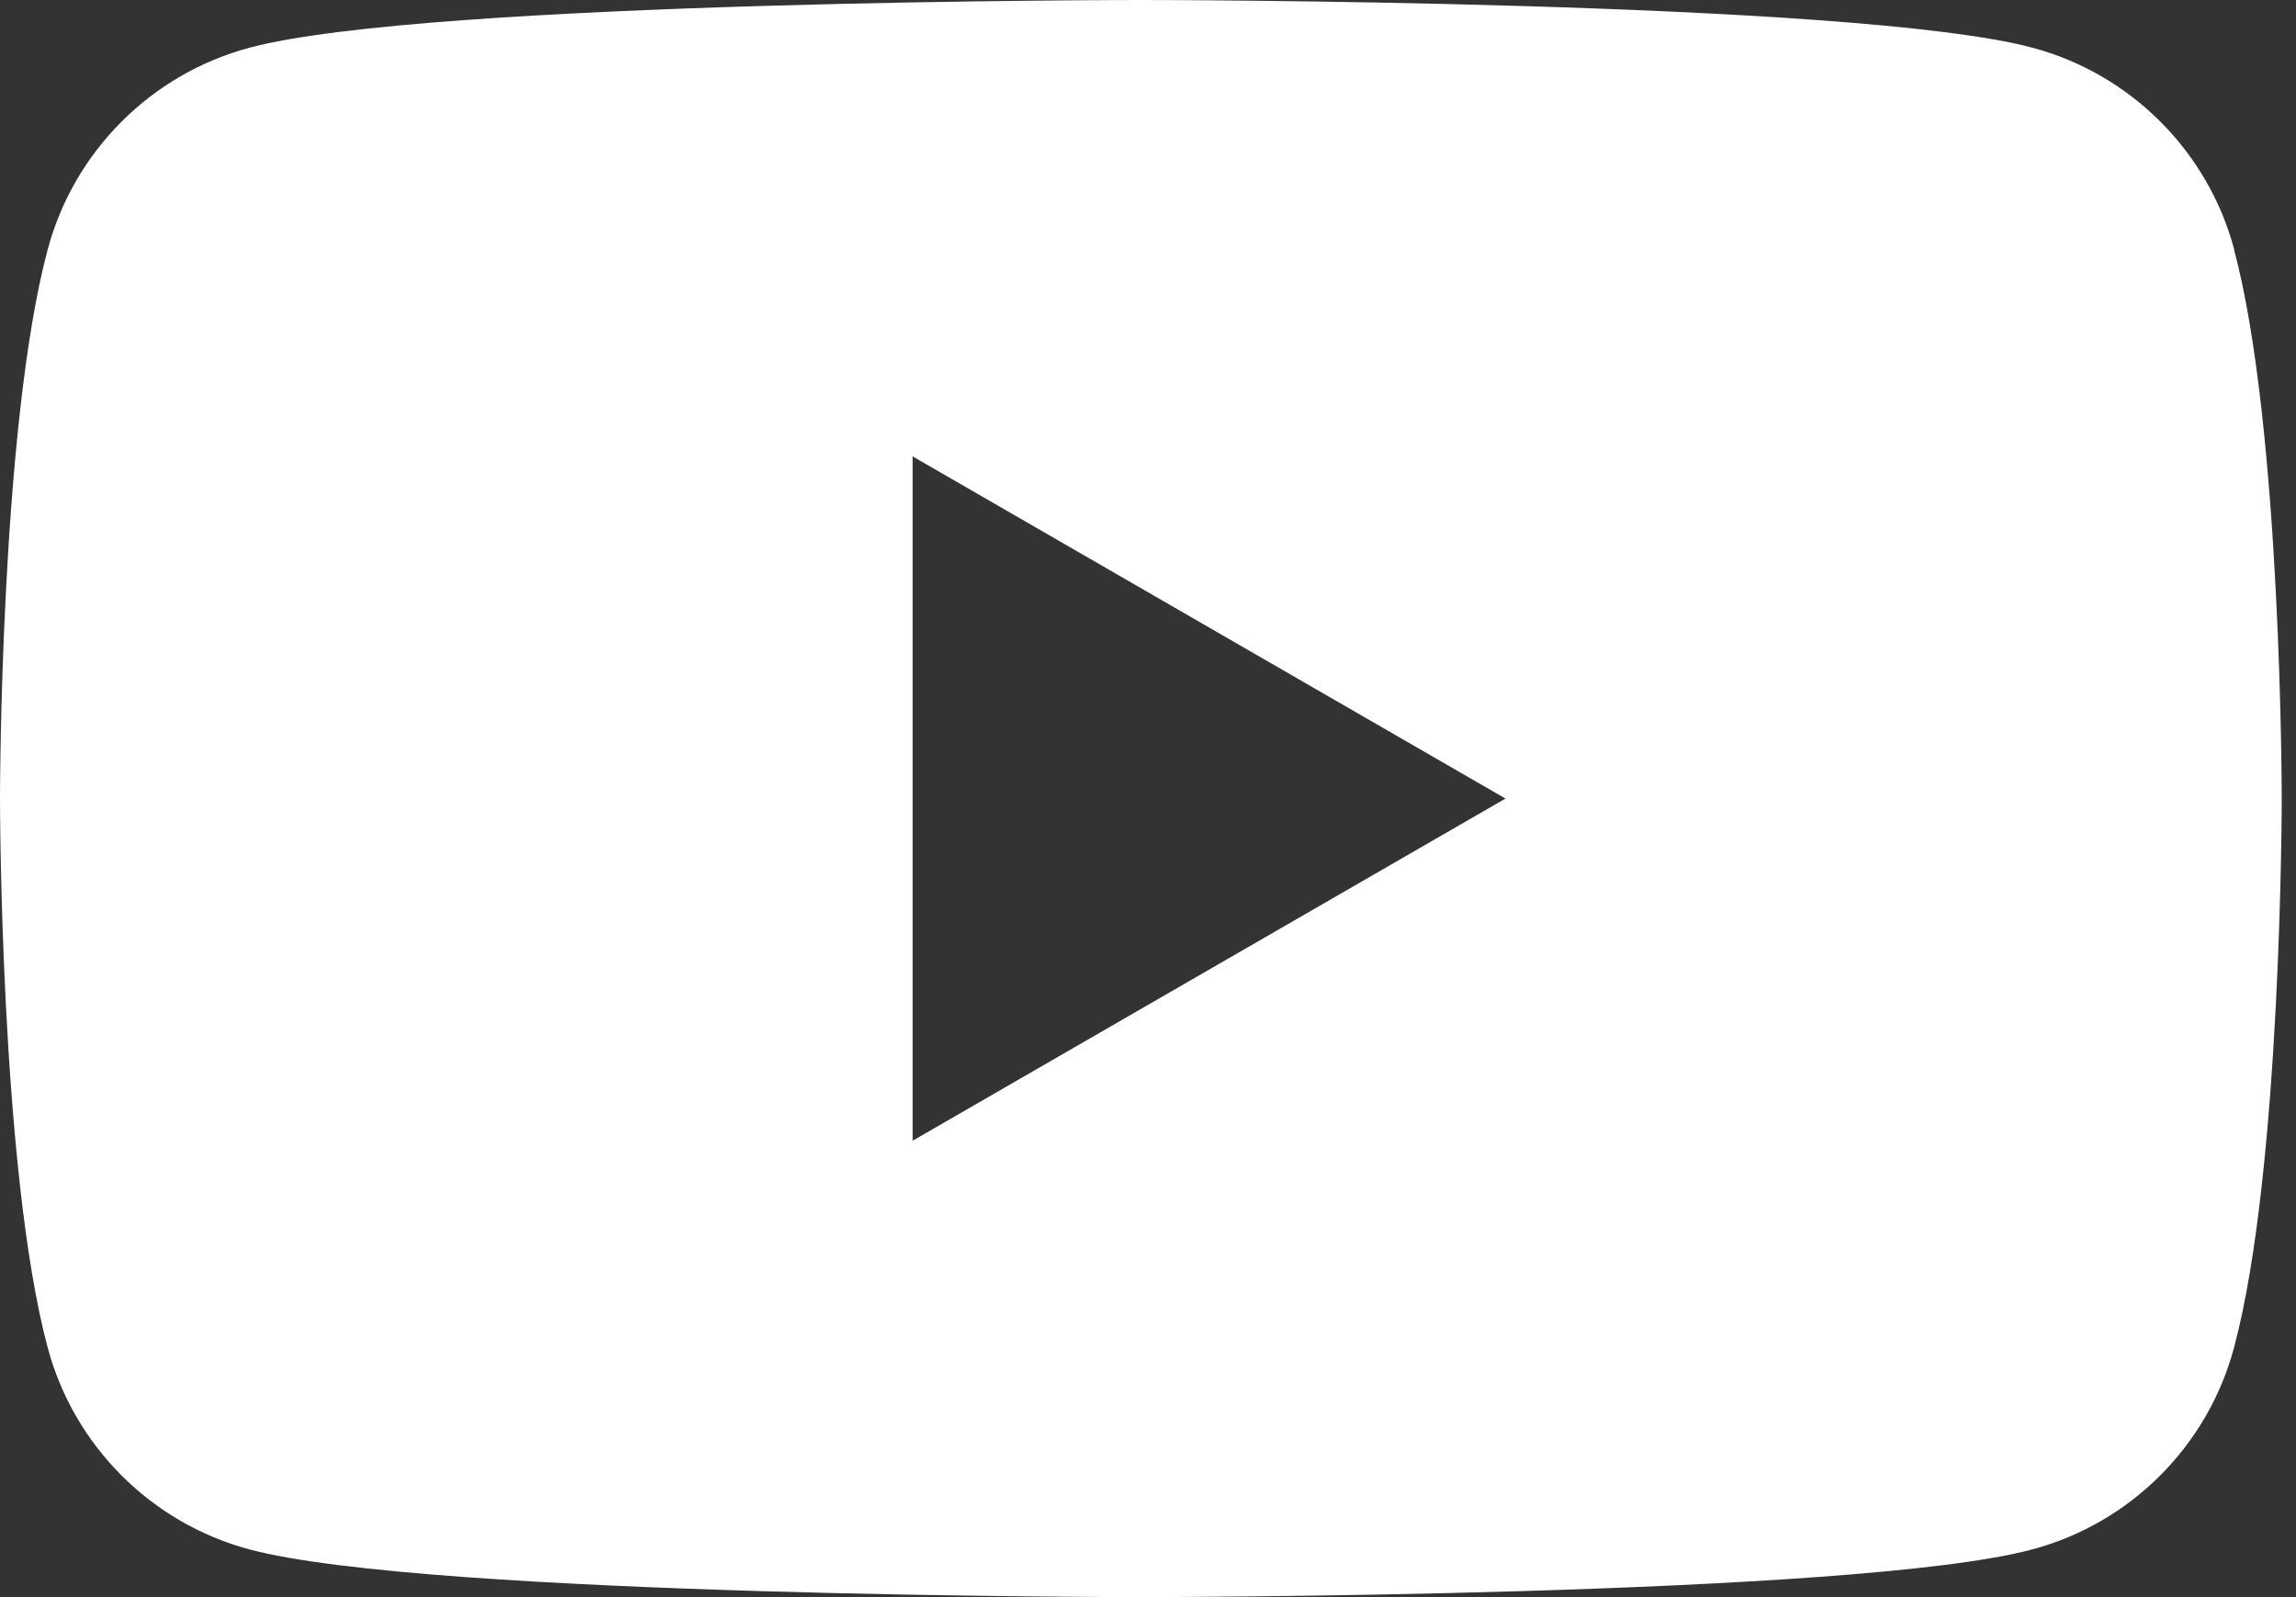
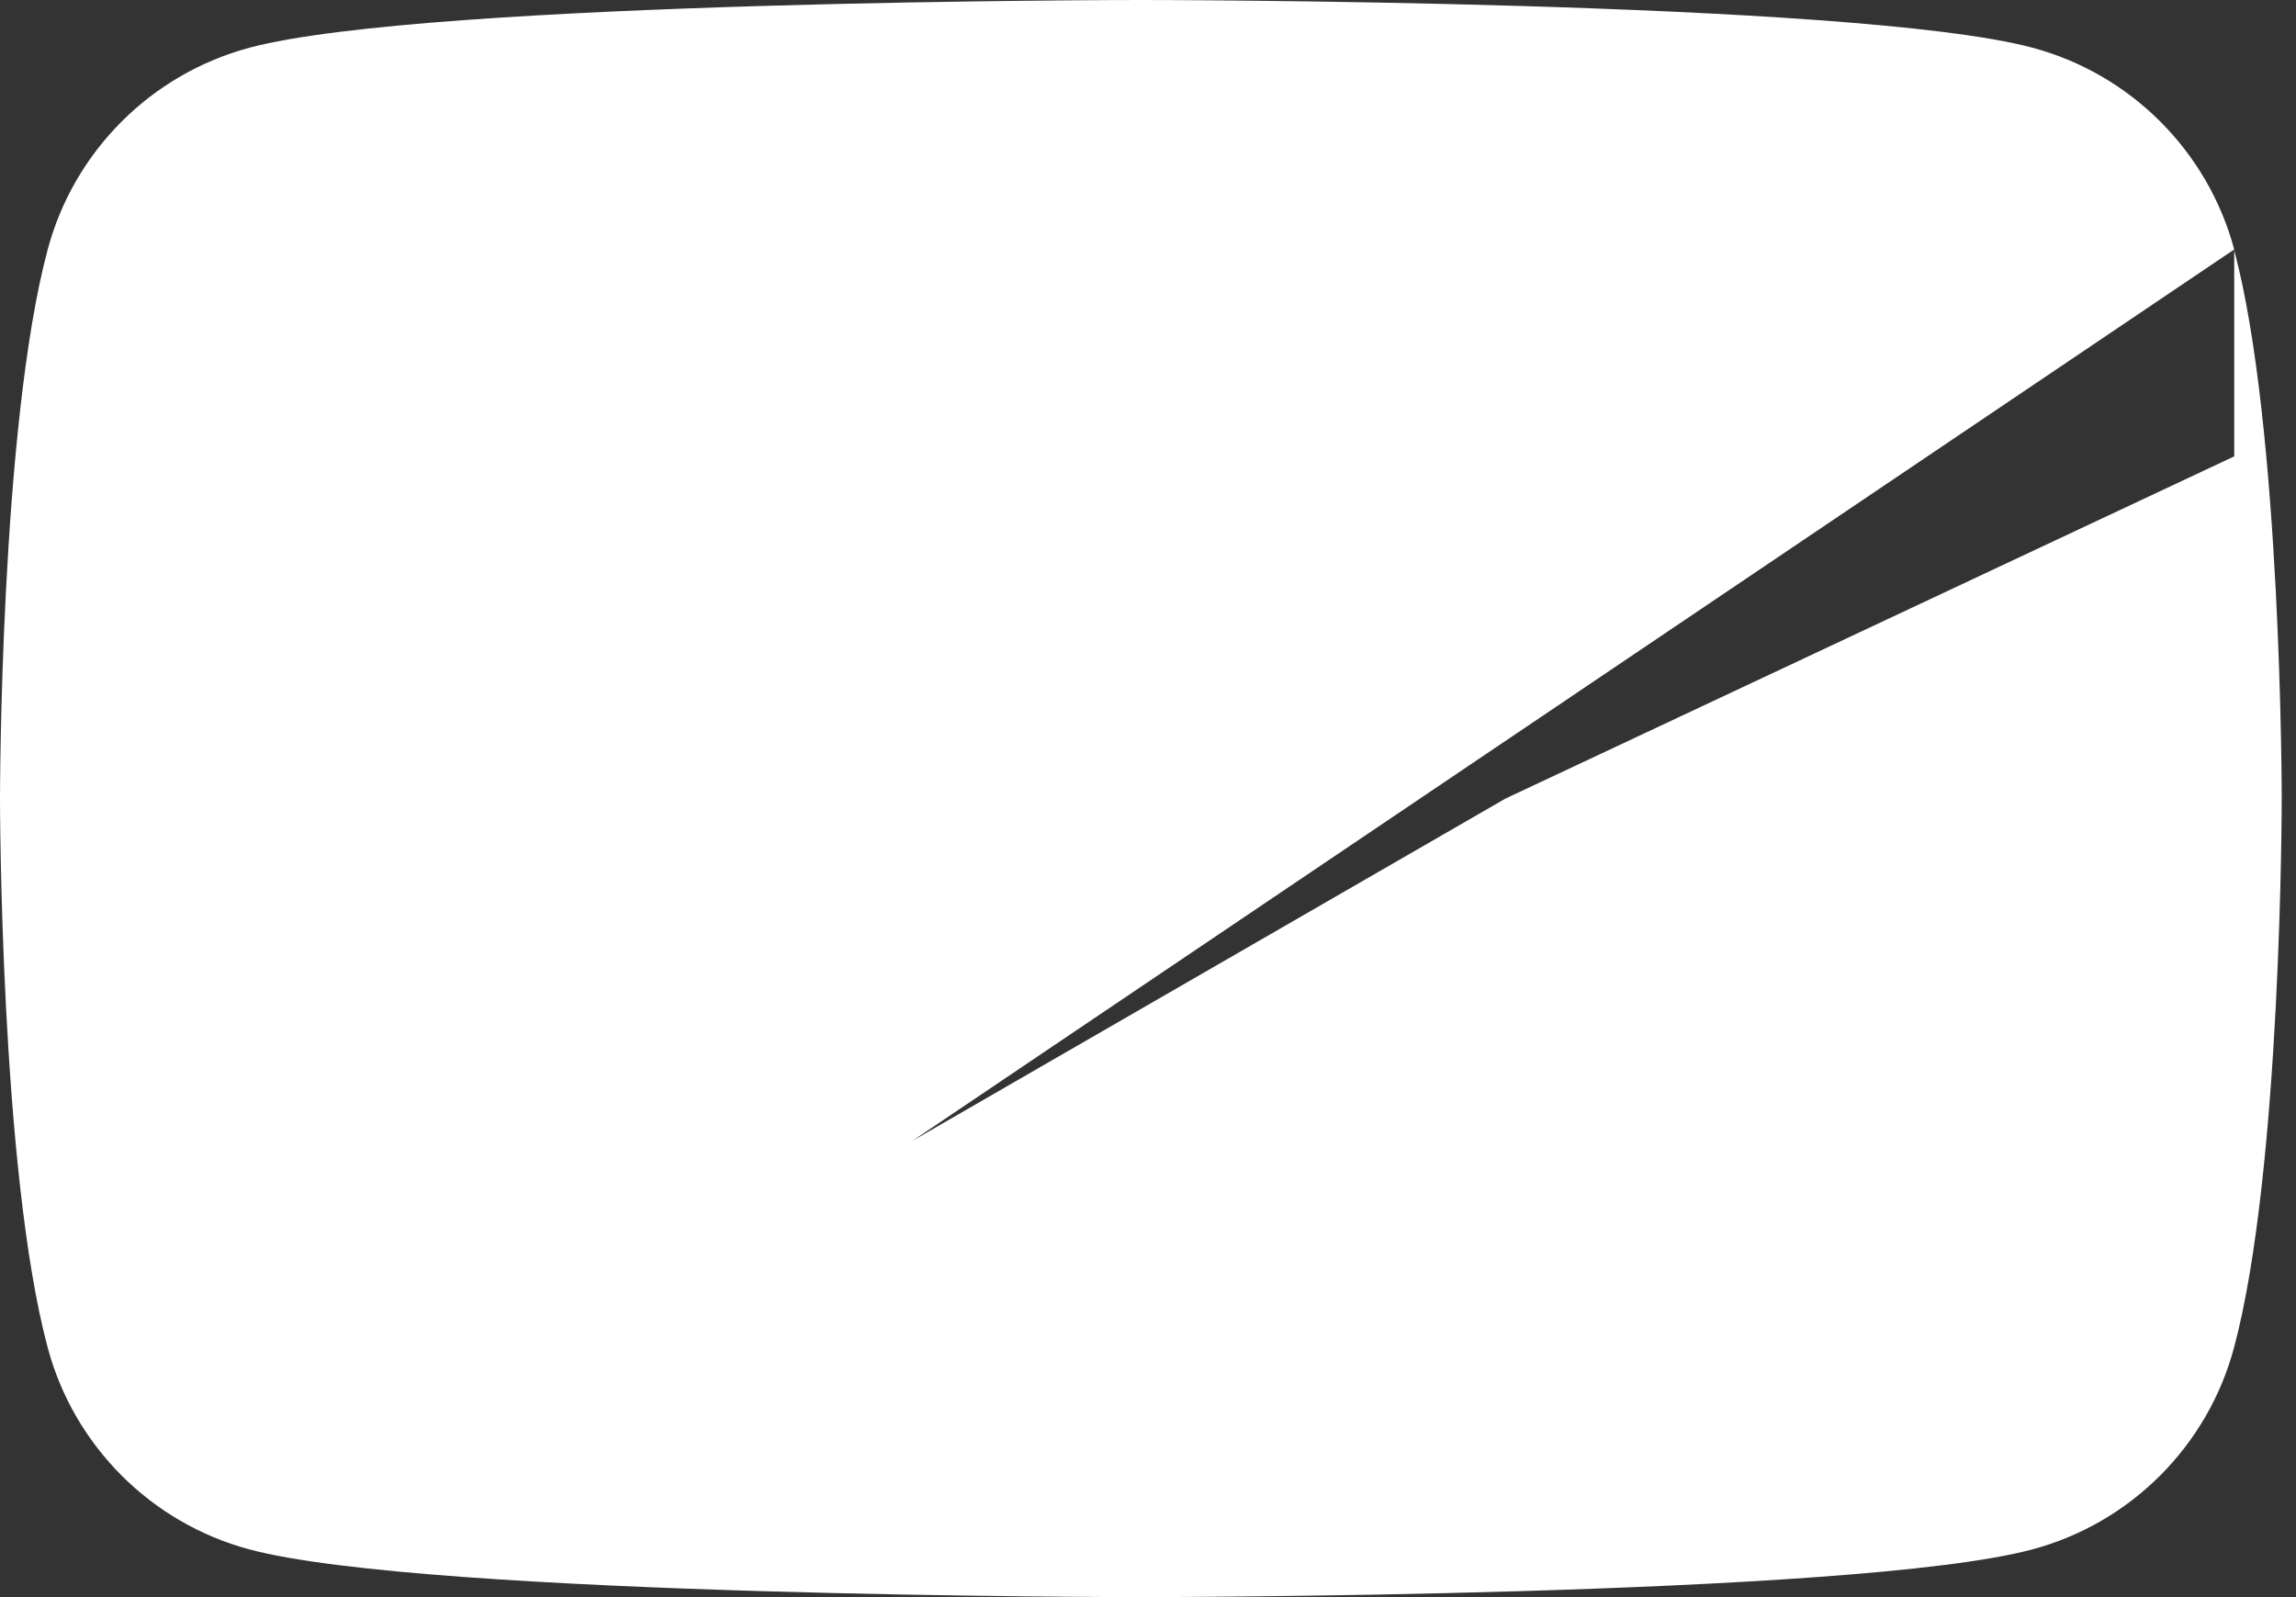
<svg xmlns="http://www.w3.org/2000/svg" width="23" height="16" viewBox="0 0 23 16" fill="none">
  <rect x="0" y="0" width="23" height="16" fill="#333333" stroke="none" />
-   <path d="M22.381 2.499C22.118 1.515 21.344 0.741 20.36 0.478C18.577 0 11.429 0 11.429 0C11.429 0 4.281 0 2.499 0.478C1.515 0.741 0.741 1.515 0.478 2.499C0 4.28 0 8 0 8C0 8 0 11.72 0.478 13.501C0.741 14.485 1.515 15.259 2.499 15.522C4.281 16 11.429 16 11.429 16C11.429 16 18.577 16 20.358 15.522C21.343 15.259 22.116 14.485 22.379 13.501C22.857 11.72 22.857 8 22.857 8C22.857 8 22.857 4.28 22.379 2.499H22.381ZM9.142 11.428V4.572L15.081 8L9.142 11.428Z" fill="white" />
+   <path d="M22.381 2.499C22.118 1.515 21.344 0.741 20.36 0.478C18.577 0 11.429 0 11.429 0C11.429 0 4.281 0 2.499 0.478C1.515 0.741 0.741 1.515 0.478 2.499C0 4.28 0 8 0 8C0 8 0 11.72 0.478 13.501C0.741 14.485 1.515 15.259 2.499 15.522C4.281 16 11.429 16 11.429 16C11.429 16 18.577 16 20.358 15.522C21.343 15.259 22.116 14.485 22.379 13.501C22.857 11.72 22.857 8 22.857 8C22.857 8 22.857 4.28 22.379 2.499H22.381ZV4.572L15.081 8L9.142 11.428Z" fill="white" />
</svg>